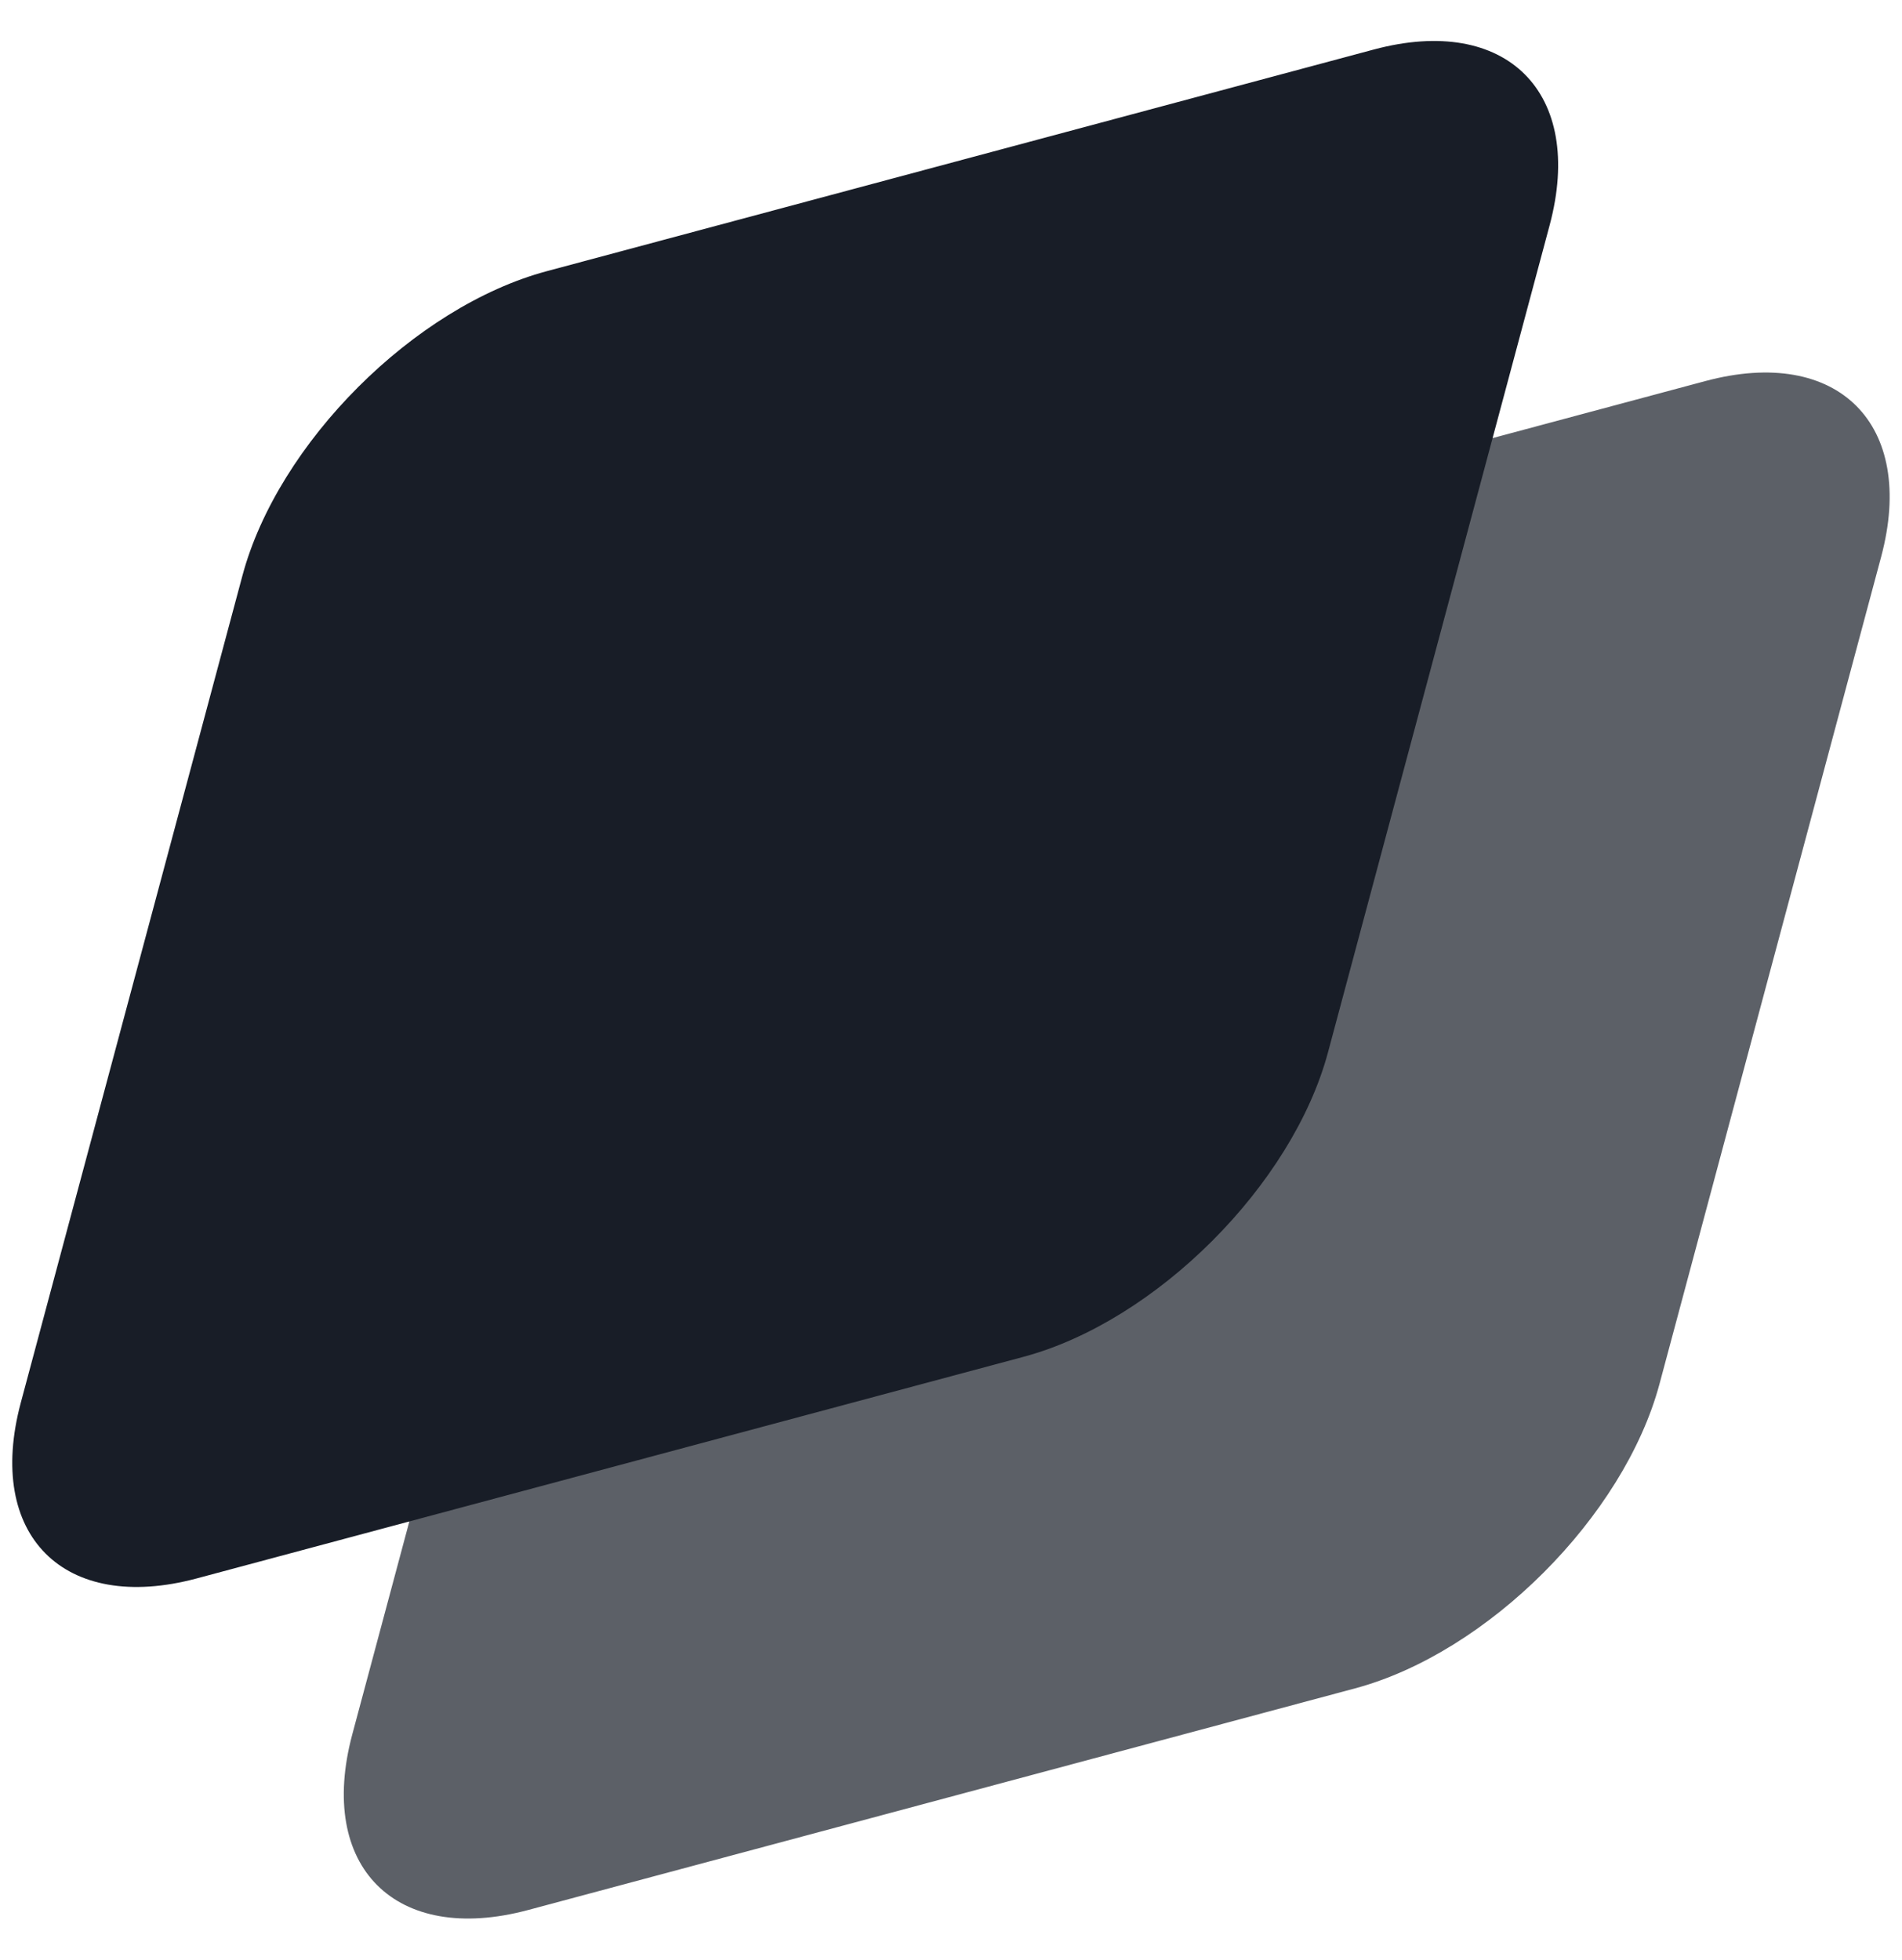
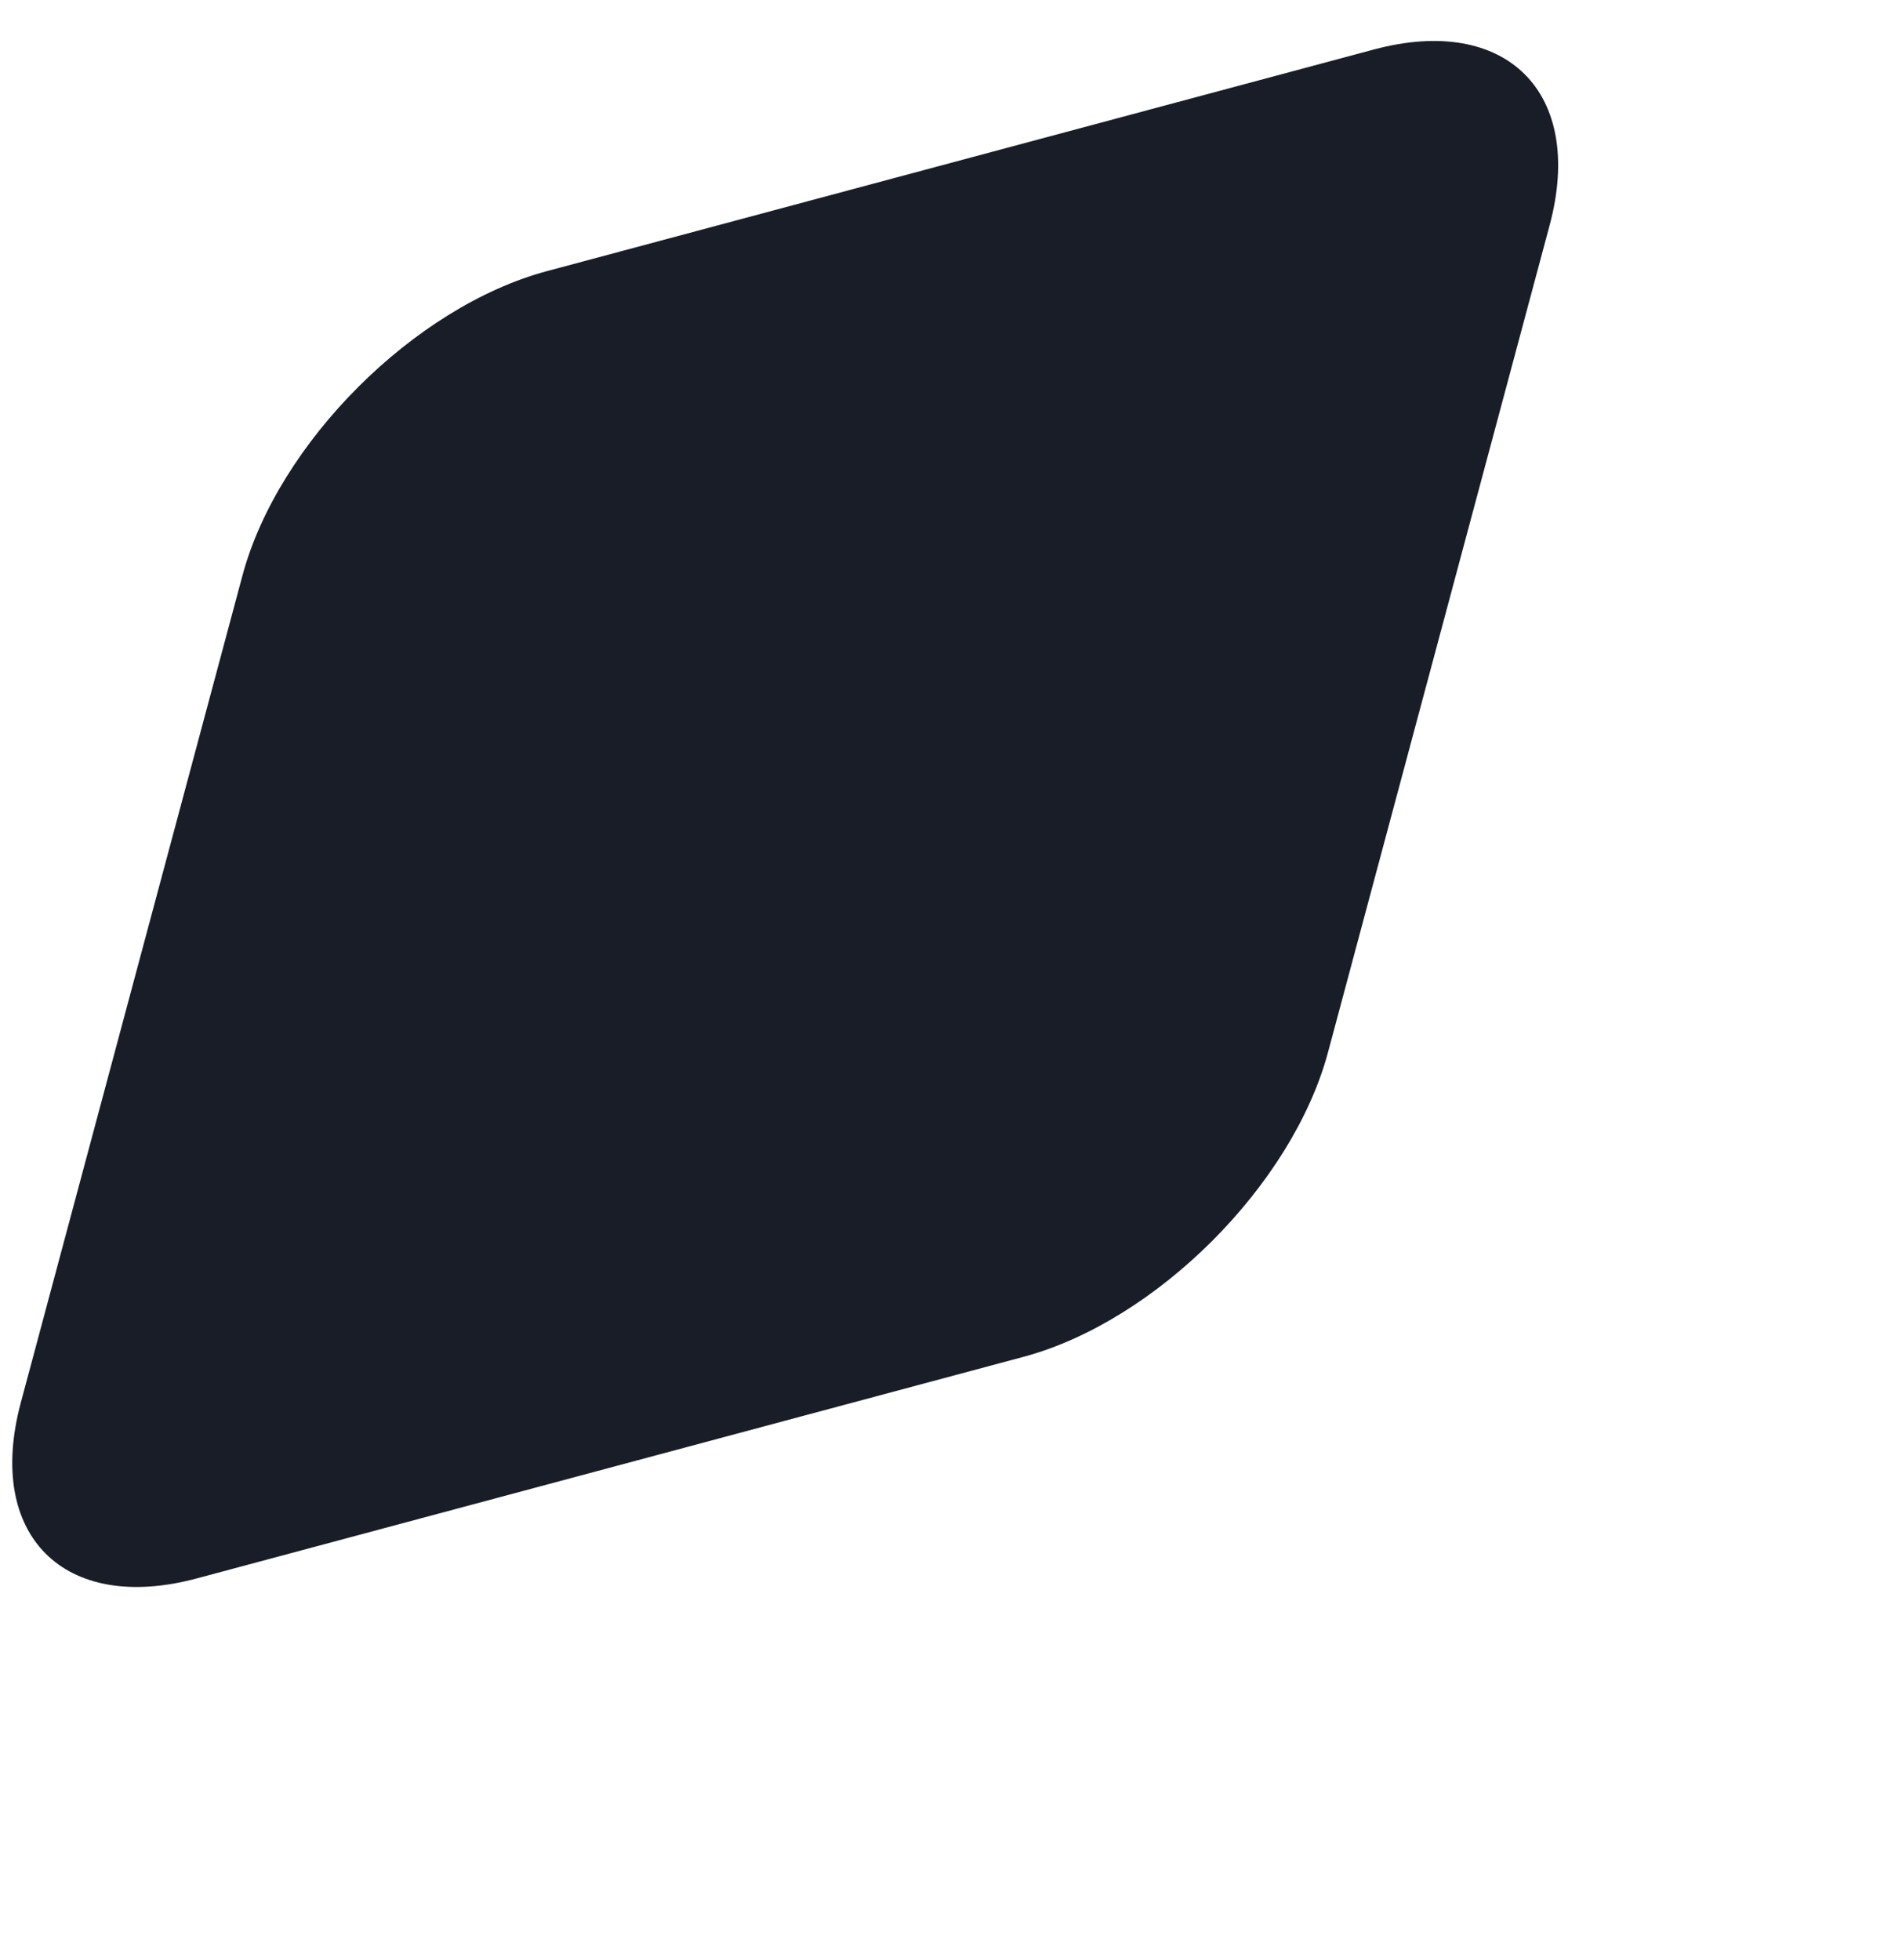
<svg xmlns="http://www.w3.org/2000/svg" width="33" height="34" viewBox="0 0 33 34" fill="none">
-   <path opacity="0.7" d="M9.958 15.739C10.574 13.438 12.94 11.072 15.241 10.456L29.588 6.611C31.889 5.994 33.254 7.36 32.638 9.661L28.793 24.008C28.176 26.309 25.811 28.674 23.51 29.291L9.163 33.136C6.862 33.752 5.496 32.387 6.113 30.086L9.958 15.739Z" fill="#181D27" />
  <path d="M4.206 9.987C4.822 7.686 7.188 5.32 9.489 4.704L23.836 0.859C26.137 0.242 27.503 1.608 26.886 3.909L23.041 18.256C22.424 20.557 20.059 22.922 17.758 23.539L3.411 27.384C1.11 28 -0.256 26.635 0.361 24.334L4.206 9.987Z" fill="#181D27" />
</svg>